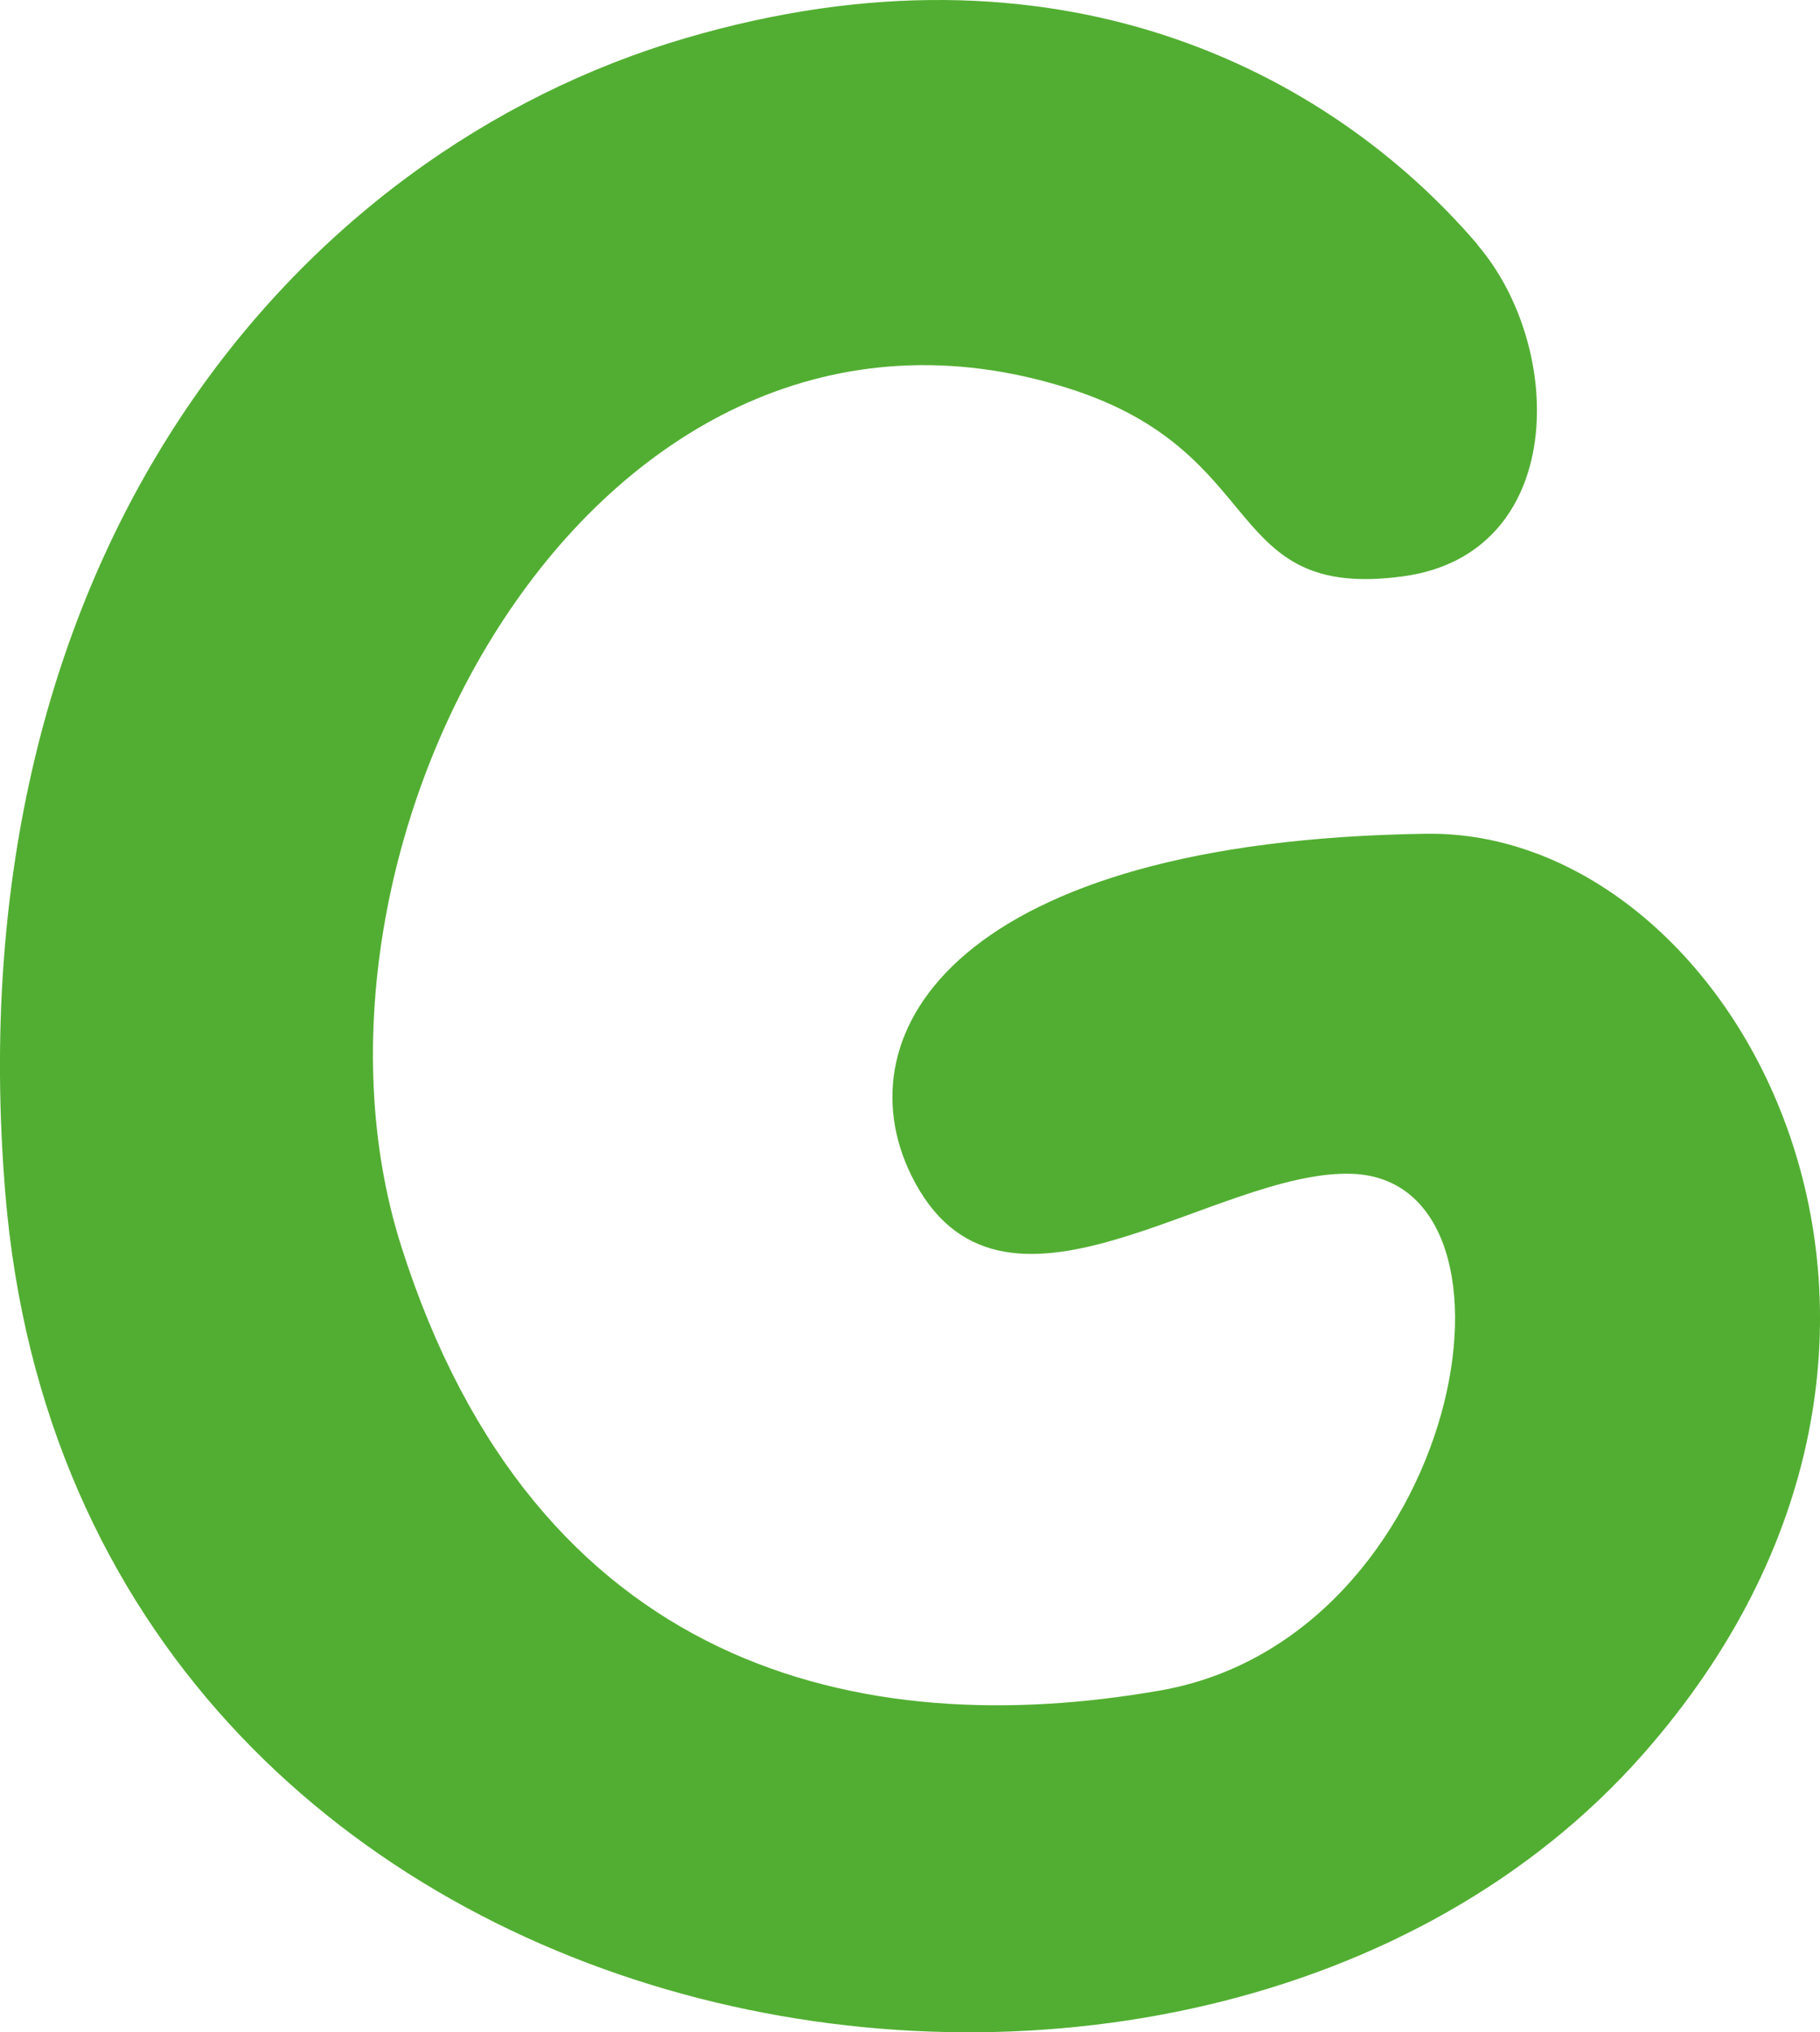
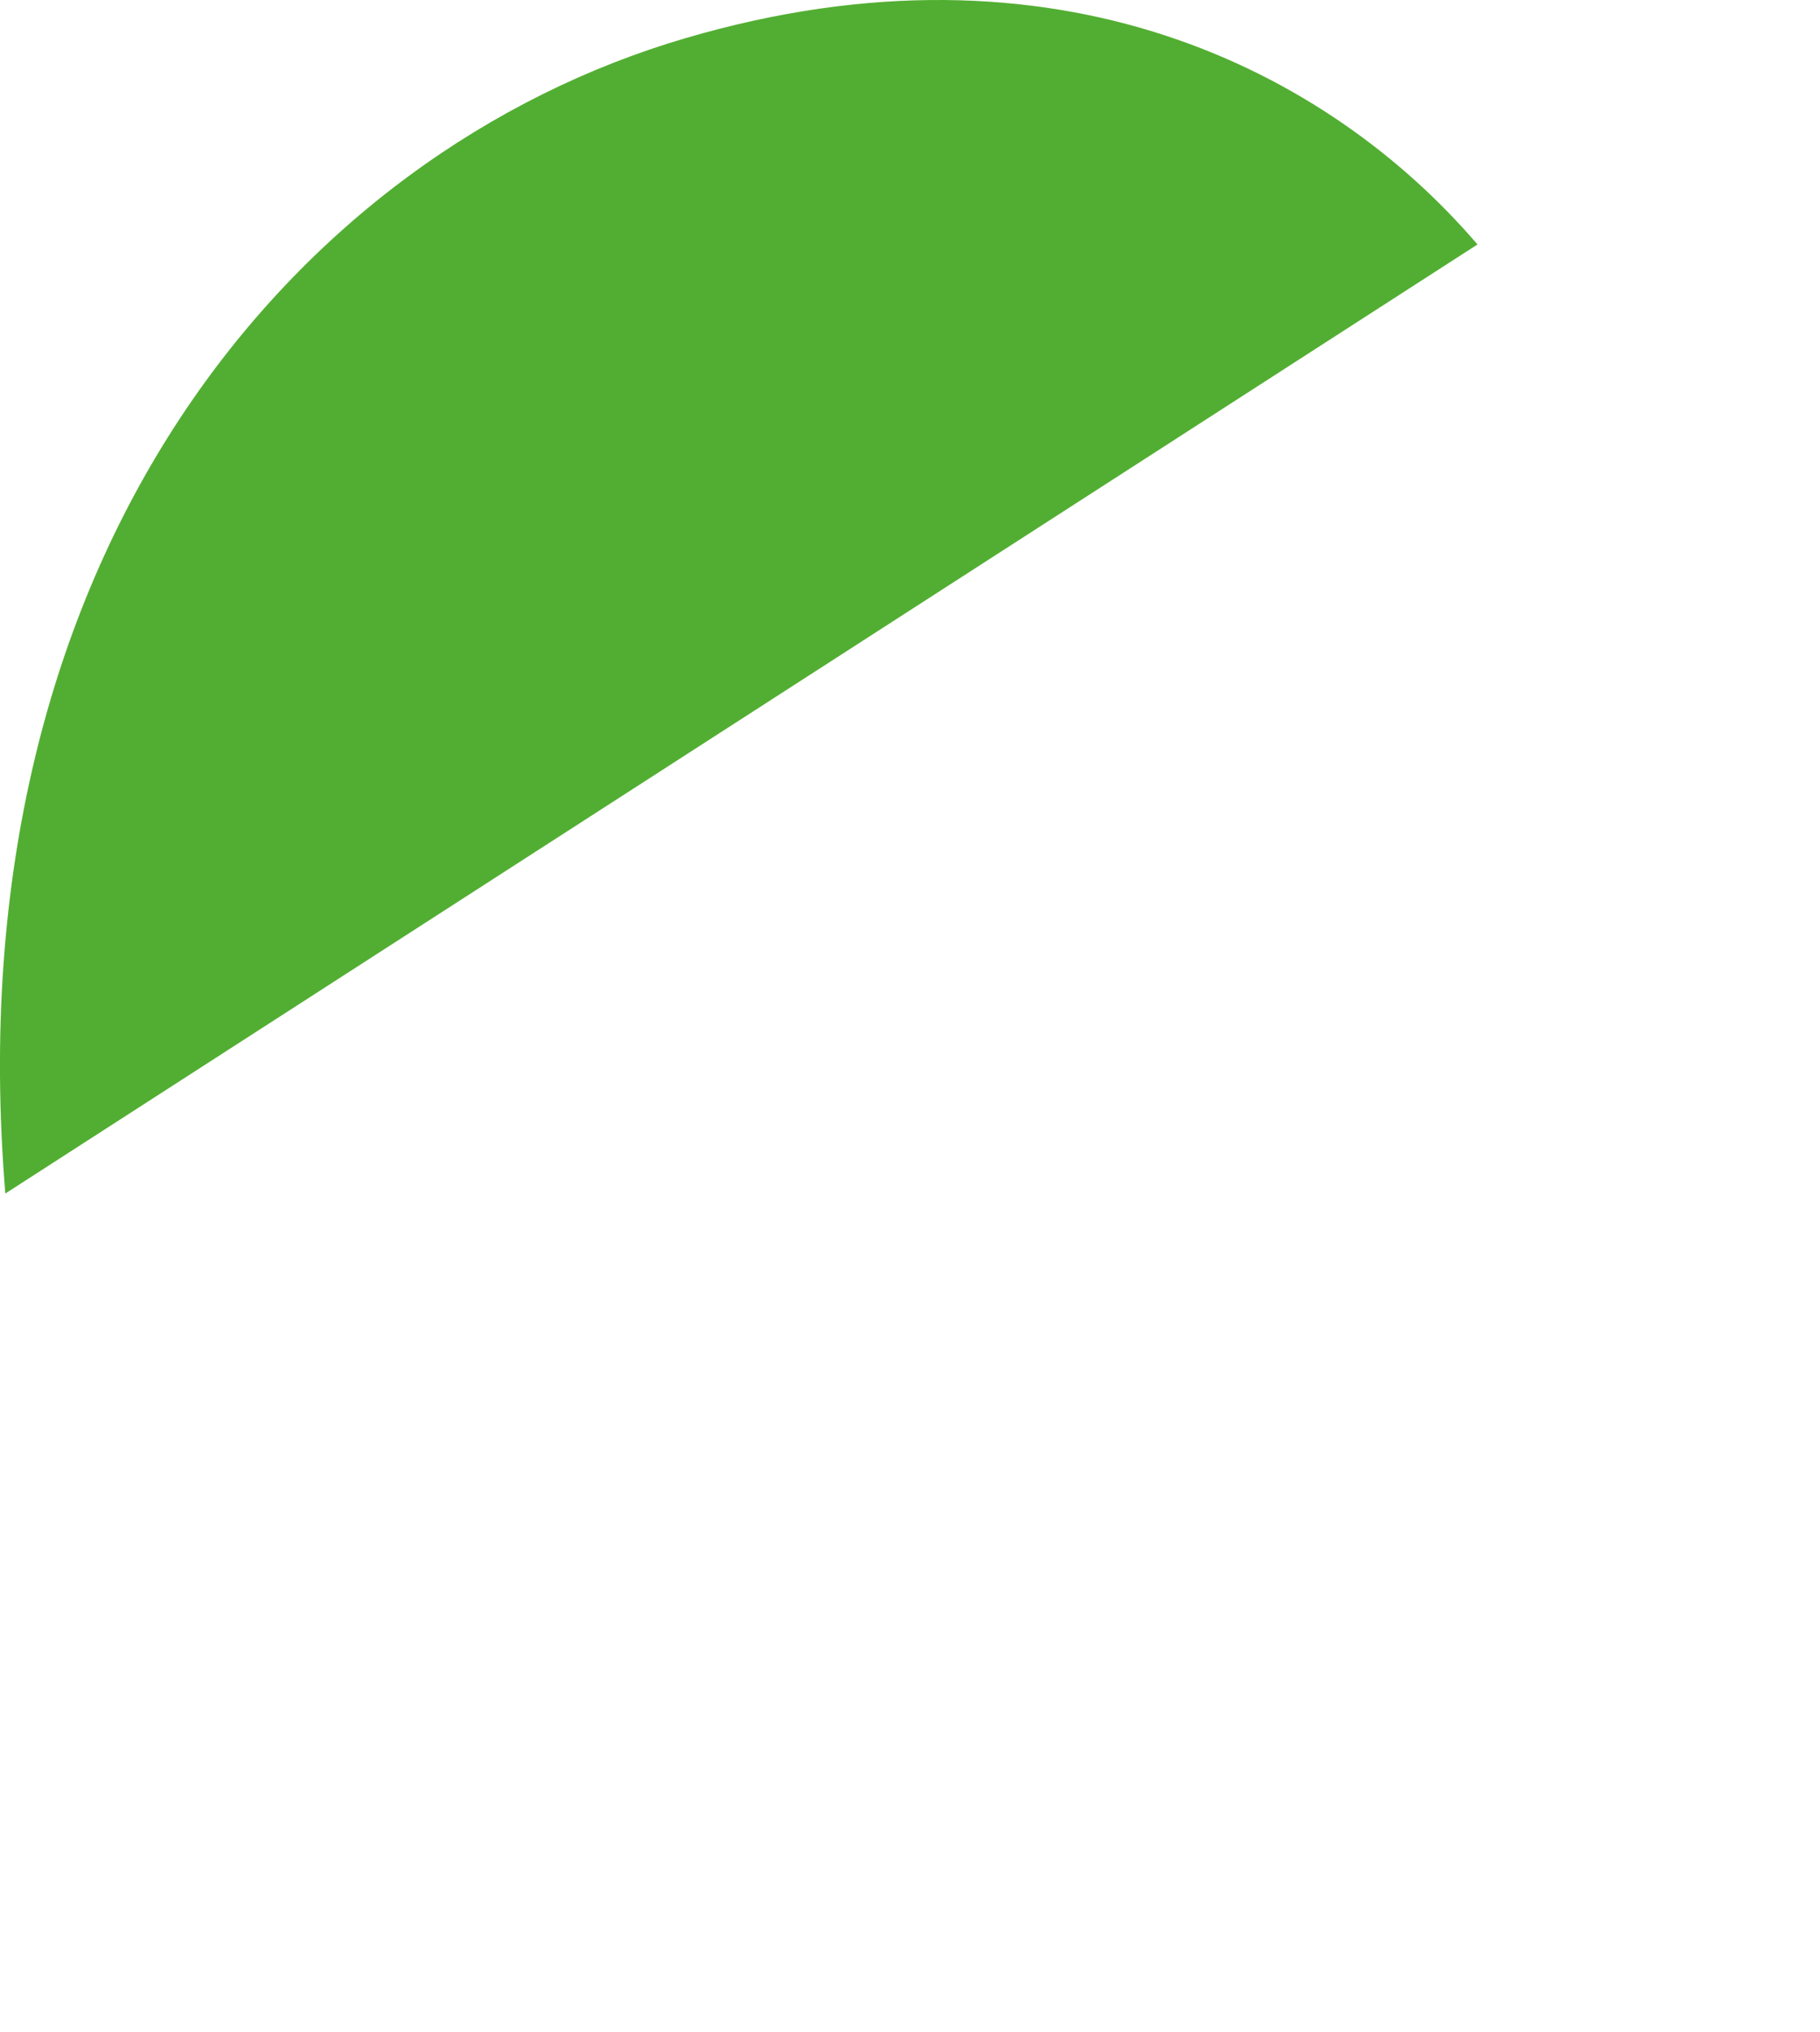
<svg xmlns="http://www.w3.org/2000/svg" id="Vrstva_2" data-name="Vrstva 2" viewBox="0 0 102.45 114.39">
  <defs>
    <style>
      .cls-1 {
        fill: #52ae32;
      }
    </style>
  </defs>
  <g id="Logo">
-     <path class="cls-1" d="M83.17,13.76C74.81,4,59.48-3.99,38.58,2.15,16.75,8.55-2.67,31.1.3,67.18c4.08,49.42,66.89,60.2,92.16,31.59,20.79-23.54,5.38-52.09-12.17-51.84-26.38.37-32.96,11.15-28.99,19.23,4.98,10.13,17.03-.36,24.8-.09,10.8.37,6.16,26.11-10.78,29.08-16.94,2.97-35.17-1.21-42.73-24.99-7.26-22.84,11.1-56.66,37.53-48.31,11.47,3.62,8.55,11.98,18.86,10.59,9.22-1.25,9.18-12.84,4.18-18.67Z" />
+     <path class="cls-1" d="M83.17,13.76C74.81,4,59.48-3.99,38.58,2.15,16.75,8.55-2.67,31.1.3,67.18Z" />
  </g>
</svg>